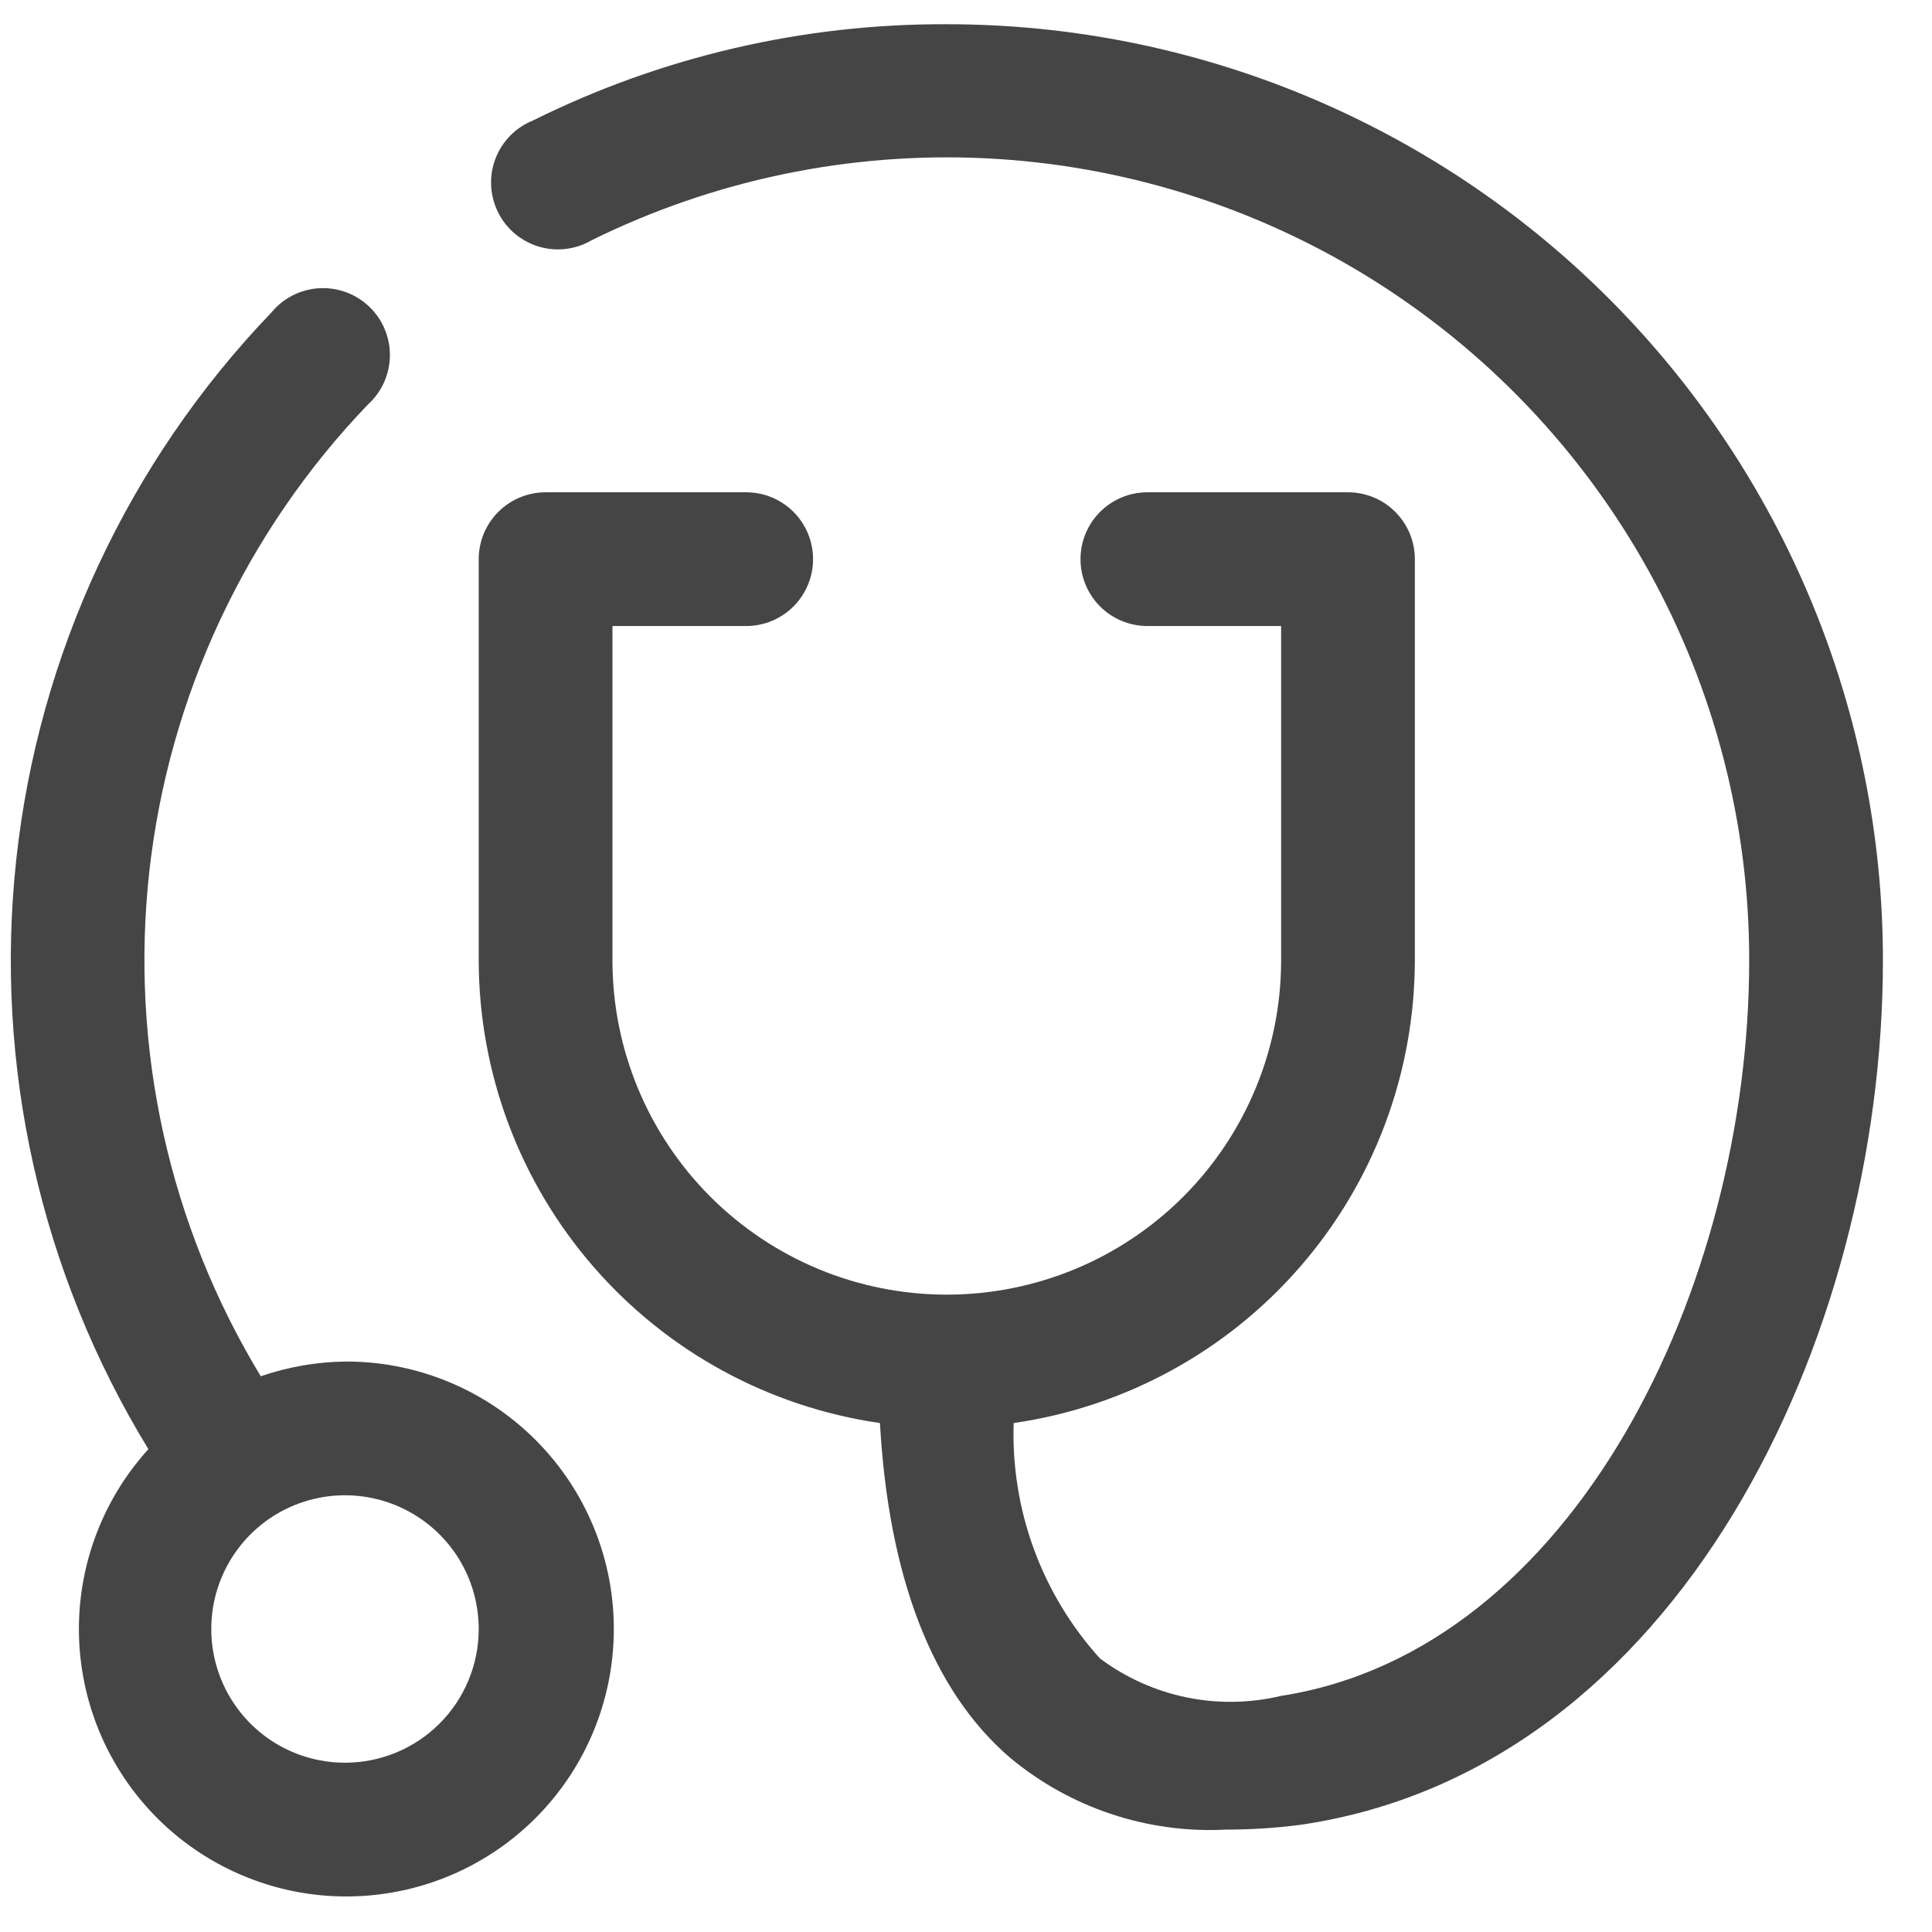
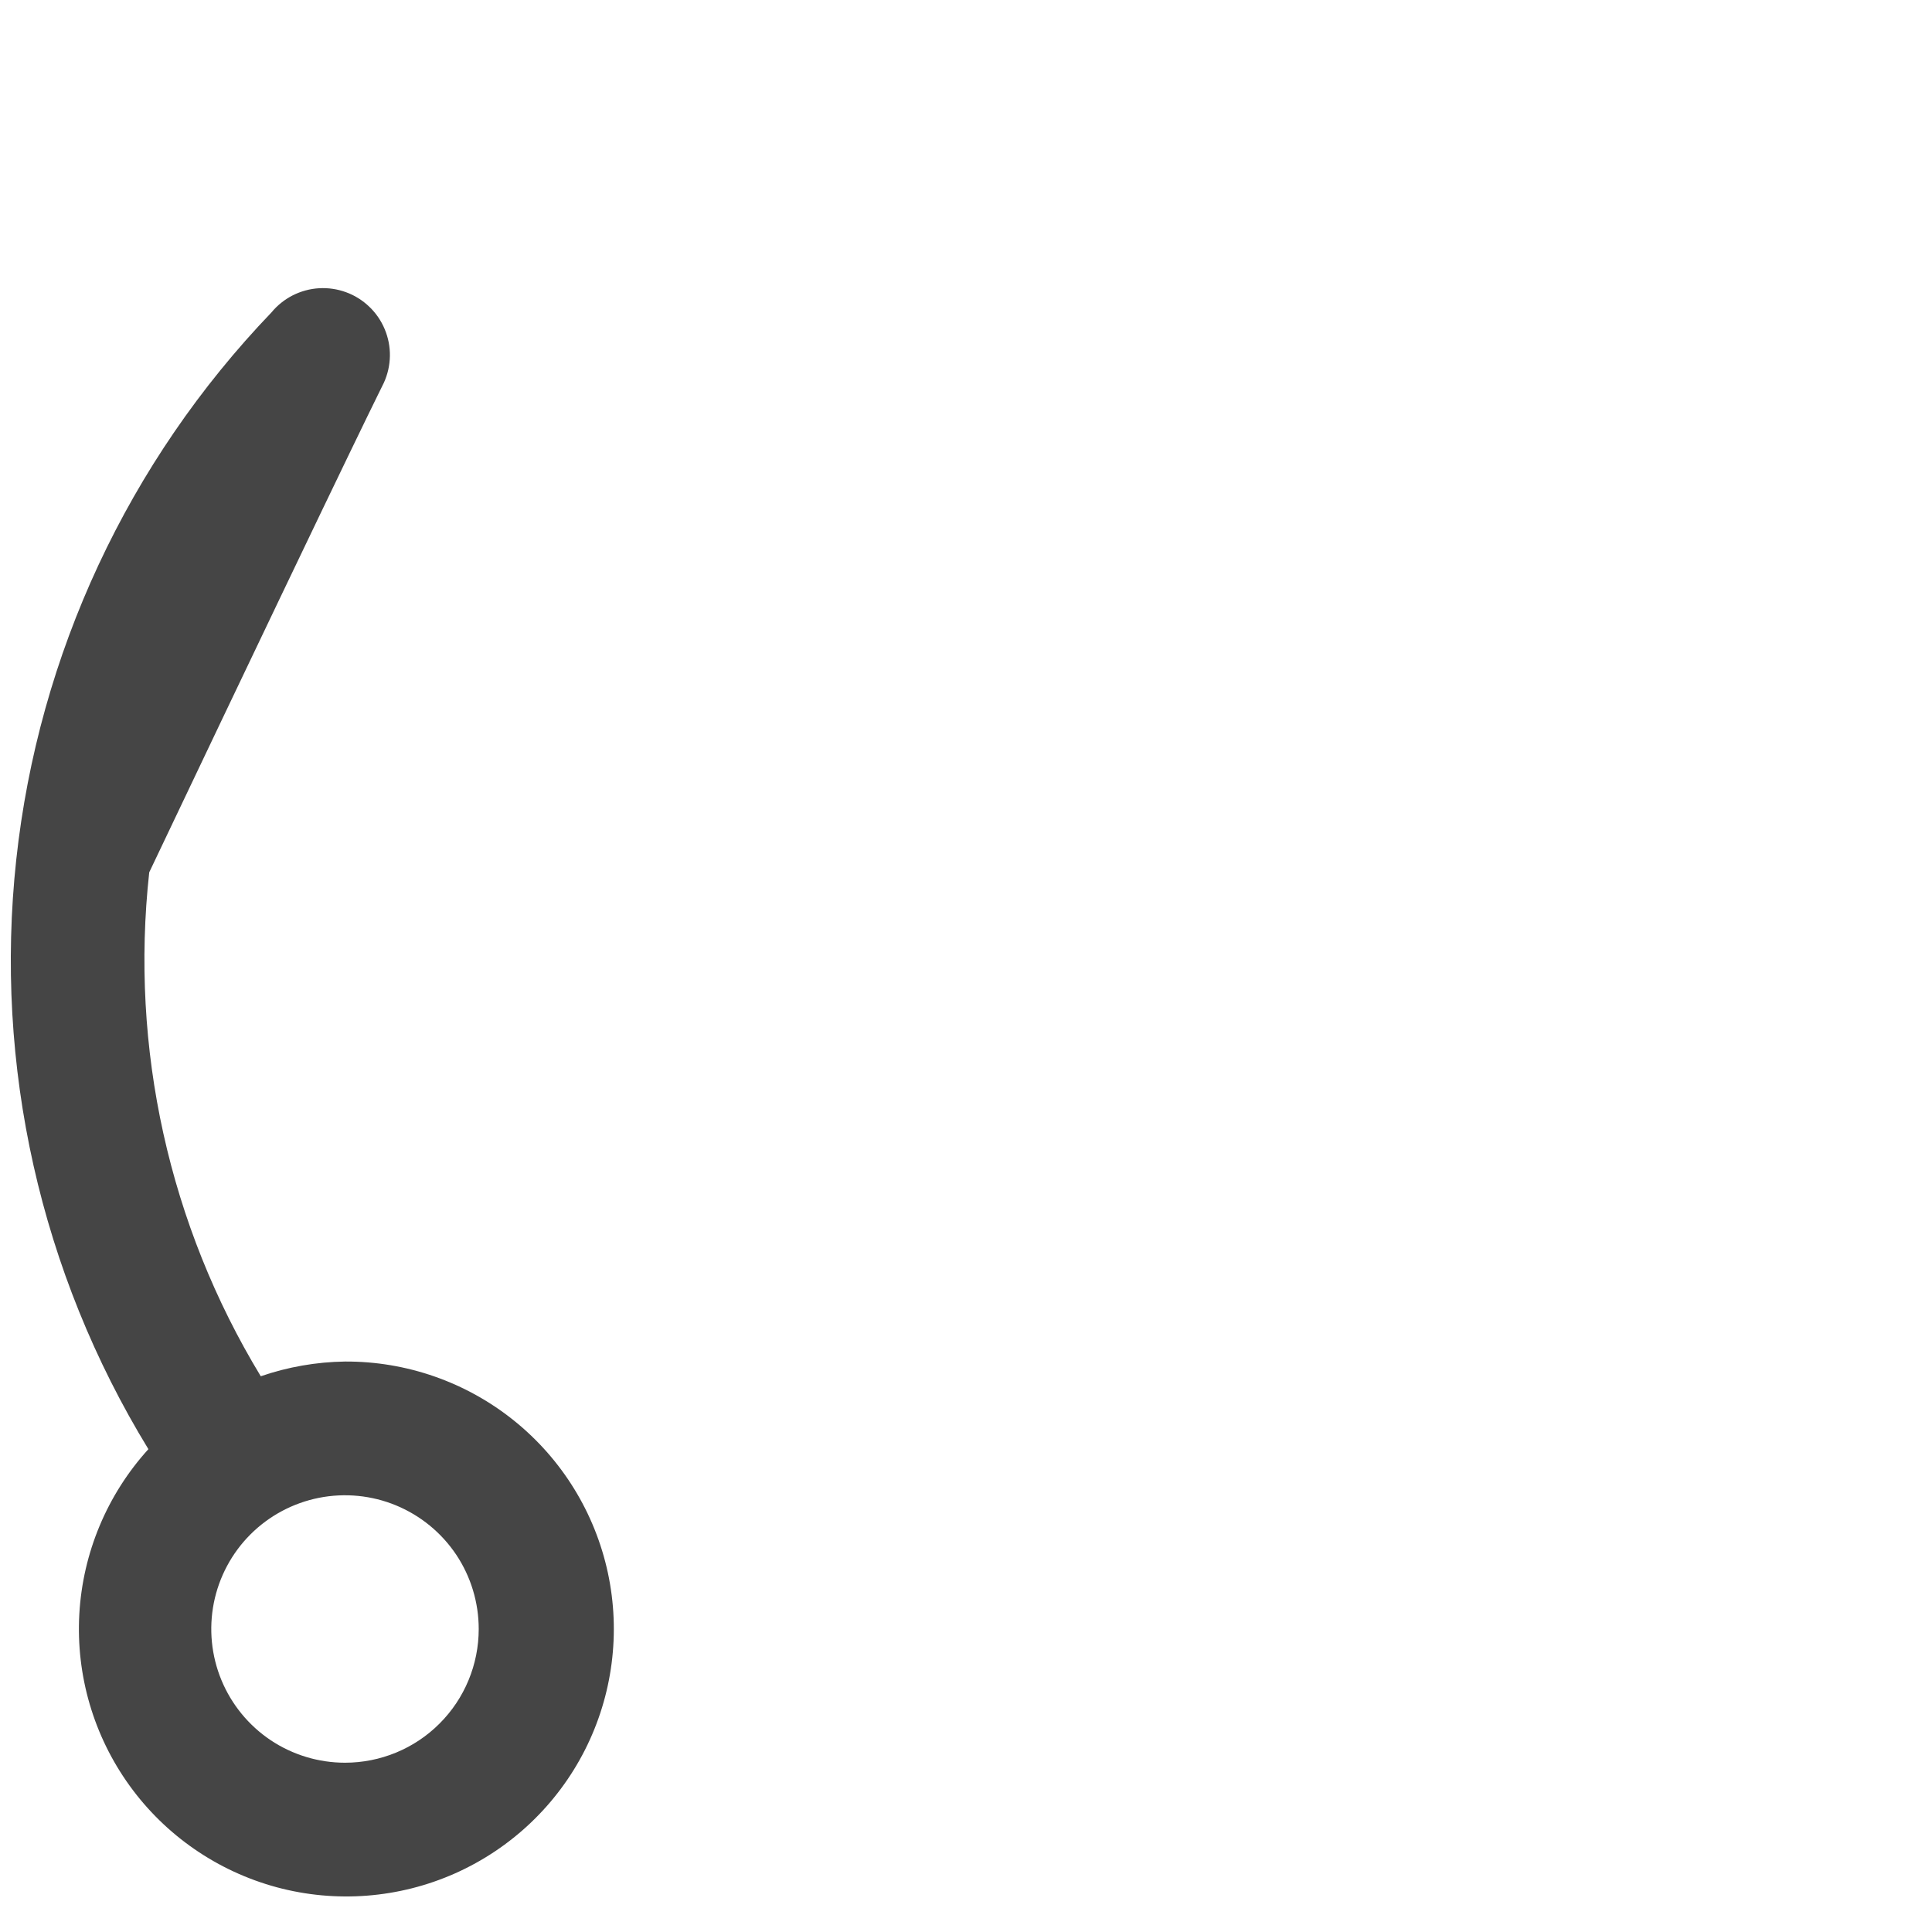
<svg xmlns="http://www.w3.org/2000/svg" fill="none" viewBox="0 0 37 37" height="37" width="37">
-   <path fill="#454545" d="M18.132 0.464C15.382 0.453 12.668 1.085 10.206 2.308C10.042 2.374 9.894 2.473 9.771 2.598C9.648 2.724 9.552 2.874 9.489 3.038C9.426 3.203 9.397 3.378 9.406 3.554C9.414 3.73 9.458 3.902 9.536 4.06C9.613 4.218 9.723 4.359 9.857 4.473C9.991 4.586 10.148 4.671 10.316 4.722C10.485 4.773 10.662 4.788 10.837 4.767C11.012 4.746 11.181 4.689 11.332 4.6C13.676 3.444 16.276 2.904 18.886 3.032C21.497 3.161 24.031 3.953 26.25 5.333C28.469 6.714 30.299 8.637 31.568 10.922C32.836 13.207 33.501 15.778 33.499 18.392C33.499 24.641 30.144 31.607 24.535 32.478C23.939 32.62 23.32 32.63 22.72 32.506C22.12 32.382 21.555 32.127 21.065 31.761C19.95 30.529 19.358 28.913 19.413 27.253C21.544 26.945 23.494 25.881 24.905 24.253C26.316 22.626 27.093 20.545 27.096 18.392V10.708C27.096 10.369 26.961 10.043 26.721 9.803C26.481 9.563 26.155 9.428 25.816 9.428H21.974C21.634 9.428 21.308 9.563 21.068 9.803C20.828 10.043 20.693 10.369 20.693 10.708C20.693 11.048 20.828 11.374 21.068 11.614C21.308 11.854 21.634 11.989 21.974 11.989H24.535V18.392C24.535 20.09 23.86 21.718 22.66 22.919C21.459 24.12 19.83 24.794 18.132 24.794C16.434 24.794 14.806 24.12 13.605 22.919C12.404 21.718 11.729 20.09 11.729 18.392V11.989H14.29C14.63 11.989 14.956 11.854 15.196 11.614C15.436 11.374 15.571 11.048 15.571 10.708C15.571 10.369 15.436 10.043 15.196 9.803C14.956 9.563 14.63 9.428 14.29 9.428H10.449C10.109 9.428 9.784 9.563 9.543 9.803C9.303 10.043 9.168 10.369 9.168 10.708V18.392C9.171 20.545 9.949 22.626 11.36 24.253C12.771 25.881 14.72 26.945 16.852 27.253C17.018 30.198 17.851 32.375 19.336 33.656C20.495 34.624 21.977 35.118 23.485 35.039C23.956 35.039 24.426 35.009 24.893 34.949C32.141 33.899 36.06 25.627 36.06 18.392C36.06 13.637 34.171 9.077 30.809 5.715C27.447 2.353 22.887 0.464 18.132 0.464Z" />
-   <path fill="#454545" d="M6.607 26.075C6.058 26.083 5.513 26.178 4.994 26.357C3.238 23.463 2.488 20.07 2.858 16.706C3.229 13.341 4.7 10.193 7.043 7.75C7.174 7.633 7.279 7.489 7.352 7.329C7.425 7.168 7.464 6.995 7.467 6.818C7.47 6.642 7.436 6.468 7.368 6.305C7.3 6.142 7.2 5.996 7.072 5.874C6.945 5.752 6.794 5.657 6.629 5.597C6.464 5.536 6.287 5.51 6.112 5.52C5.936 5.53 5.764 5.577 5.607 5.656C5.45 5.736 5.311 5.847 5.199 5.983C2.456 8.842 0.737 12.528 0.311 16.466C-0.115 20.405 0.775 24.373 2.842 27.753C2.052 28.623 1.585 29.738 1.519 30.912C1.454 32.086 1.794 33.246 2.483 34.199C3.172 35.152 4.168 35.838 5.303 36.144C6.438 36.449 7.644 36.354 8.718 35.876C9.792 35.397 10.669 34.564 11.201 33.516C11.733 32.467 11.888 31.268 11.641 30.119C11.393 28.969 10.758 27.94 9.841 27.204C8.925 26.468 7.783 26.069 6.607 26.075ZM6.607 33.758C6.101 33.758 5.606 33.608 5.184 33.327C4.763 33.045 4.435 32.645 4.241 32.177C4.047 31.709 3.997 31.194 4.095 30.698C4.194 30.201 4.438 29.744 4.796 29.386C5.154 29.028 5.611 28.784 6.108 28.685C6.604 28.587 7.119 28.637 7.587 28.831C8.055 29.025 8.455 29.353 8.737 29.774C9.018 30.195 9.168 30.691 9.168 31.197C9.168 31.876 8.899 32.528 8.418 33.008C7.938 33.489 7.286 33.758 6.607 33.758Z" />
+   <path fill="#454545" d="M6.607 26.075C6.058 26.083 5.513 26.178 4.994 26.357C3.238 23.463 2.488 20.07 2.858 16.706C7.174 7.633 7.279 7.489 7.352 7.329C7.425 7.168 7.464 6.995 7.467 6.818C7.47 6.642 7.436 6.468 7.368 6.305C7.3 6.142 7.2 5.996 7.072 5.874C6.945 5.752 6.794 5.657 6.629 5.597C6.464 5.536 6.287 5.51 6.112 5.52C5.936 5.53 5.764 5.577 5.607 5.656C5.45 5.736 5.311 5.847 5.199 5.983C2.456 8.842 0.737 12.528 0.311 16.466C-0.115 20.405 0.775 24.373 2.842 27.753C2.052 28.623 1.585 29.738 1.519 30.912C1.454 32.086 1.794 33.246 2.483 34.199C3.172 35.152 4.168 35.838 5.303 36.144C6.438 36.449 7.644 36.354 8.718 35.876C9.792 35.397 10.669 34.564 11.201 33.516C11.733 32.467 11.888 31.268 11.641 30.119C11.393 28.969 10.758 27.94 9.841 27.204C8.925 26.468 7.783 26.069 6.607 26.075ZM6.607 33.758C6.101 33.758 5.606 33.608 5.184 33.327C4.763 33.045 4.435 32.645 4.241 32.177C4.047 31.709 3.997 31.194 4.095 30.698C4.194 30.201 4.438 29.744 4.796 29.386C5.154 29.028 5.611 28.784 6.108 28.685C6.604 28.587 7.119 28.637 7.587 28.831C8.055 29.025 8.455 29.353 8.737 29.774C9.018 30.195 9.168 30.691 9.168 31.197C9.168 31.876 8.899 32.528 8.418 33.008C7.938 33.489 7.286 33.758 6.607 33.758Z" />
</svg>